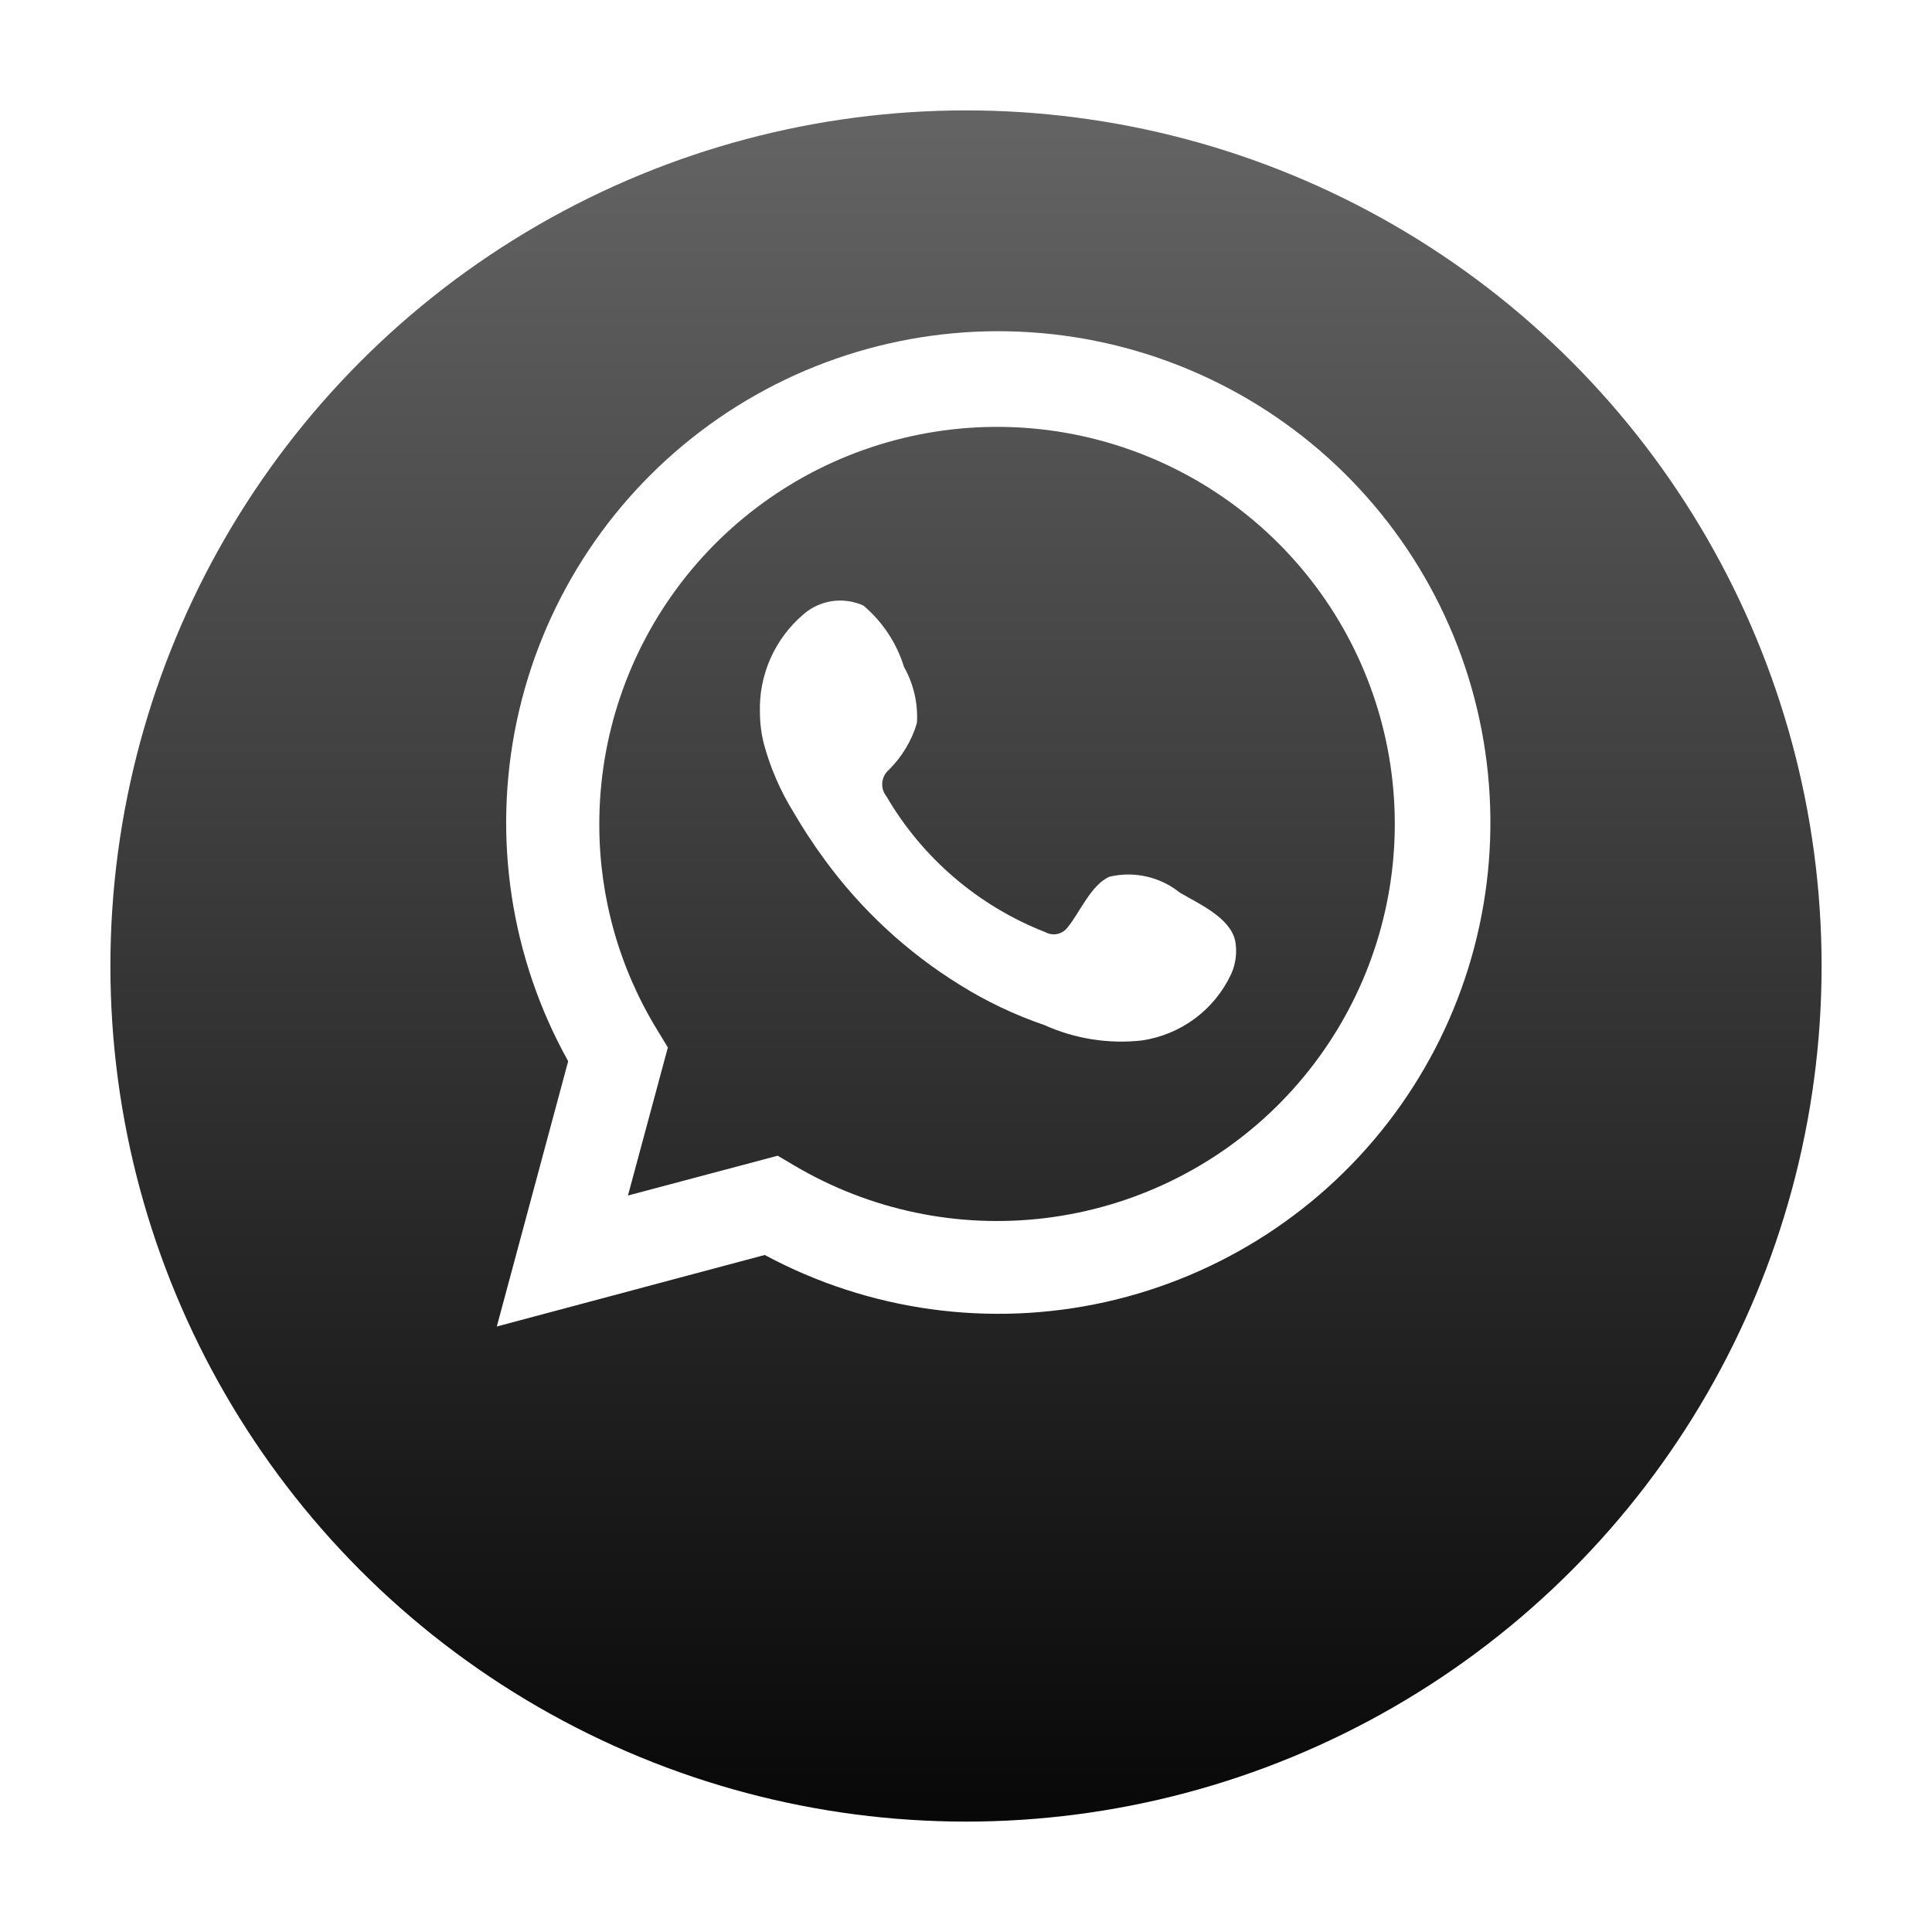
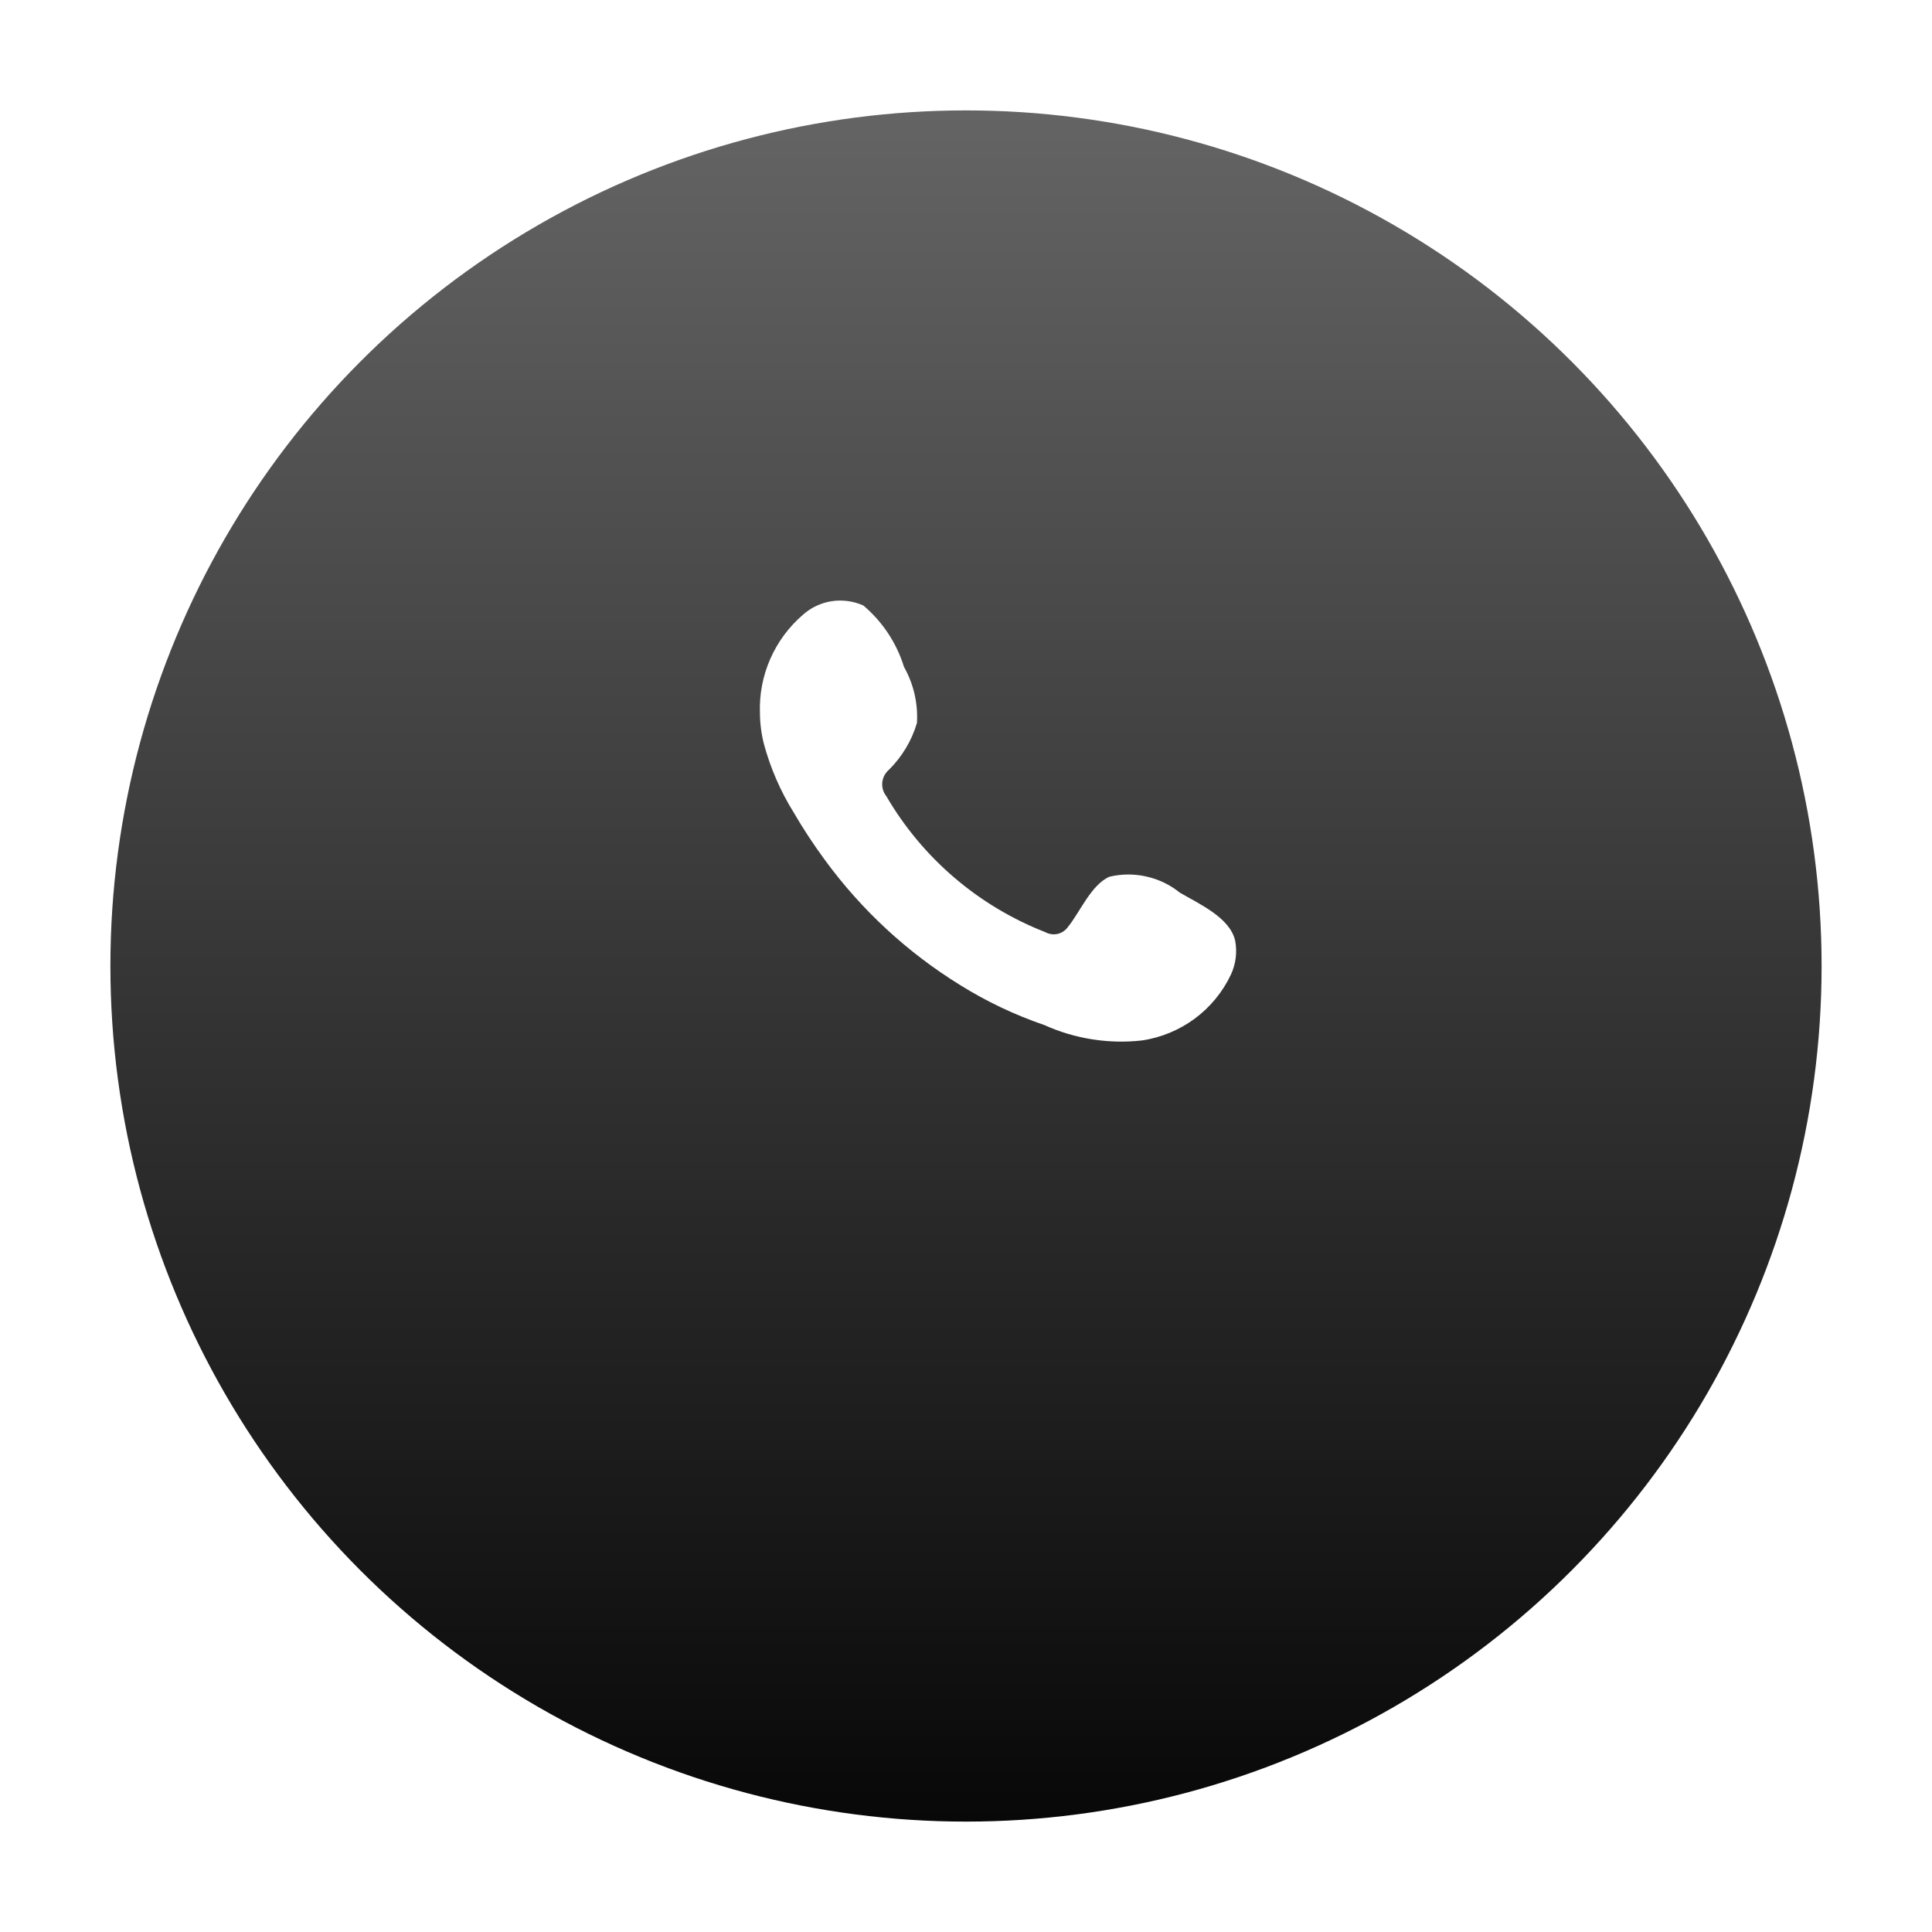
<svg xmlns="http://www.w3.org/2000/svg" width="35" height="35" viewBox="0 0 35 35" fill="none">
  <g filter="url(#filter0_d_15_1875)">
    <circle cx="17.5" cy="15.5" r="15.5" fill="url(#paint0_linear_15_1875)" />
  </g>
-   <path d="M9 24.031L10.293 19.225C9.25 17.353 8.919 15.168 9.36 13.072C9.801 10.976 10.984 9.108 12.692 7.813C14.401 6.517 16.52 5.88 18.661 6.019C20.802 6.157 22.821 7.062 24.348 8.566C25.875 10.071 26.807 12.075 26.973 14.21C27.14 16.346 26.529 18.47 25.253 20.192C23.978 21.914 22.123 23.119 20.029 23.587C17.935 24.054 15.743 23.751 13.854 22.735L9 24.031ZM14.089 20.937L14.389 21.114C15.757 21.924 17.354 22.259 18.933 22.067C20.512 21.875 21.982 21.168 23.116 20.055C24.249 18.941 24.982 17.485 25.2 15.912C25.418 14.34 25.109 12.739 24.321 11.361C23.532 9.982 22.31 8.902 20.843 8.29C19.375 7.677 17.747 7.567 16.21 7.975C14.673 8.383 13.315 9.287 12.347 10.546C11.379 11.806 10.855 13.35 10.857 14.937C10.856 16.253 11.221 17.544 11.911 18.666L12.099 18.976L11.376 21.658L14.089 20.937Z" fill="white" />
  <path fill-rule="evenodd" clip-rule="evenodd" d="M21.374 16.171C21.198 16.029 20.992 15.93 20.772 15.88C20.551 15.829 20.322 15.83 20.102 15.882C19.771 16.019 19.558 16.537 19.344 16.796C19.299 16.858 19.233 16.902 19.158 16.919C19.083 16.935 19.004 16.924 18.937 16.887C17.726 16.414 16.711 15.546 16.057 14.424C16.001 14.354 15.975 14.265 15.983 14.176C15.992 14.086 16.035 14.004 16.103 13.946C16.341 13.71 16.516 13.419 16.611 13.098C16.633 12.744 16.551 12.391 16.377 12.082C16.243 11.648 15.987 11.262 15.64 10.969C15.46 10.889 15.262 10.862 15.068 10.891C14.874 10.921 14.692 11.006 14.546 11.137C14.291 11.356 14.089 11.63 13.954 11.937C13.819 12.245 13.755 12.579 13.767 12.915C13.768 13.103 13.792 13.291 13.838 13.474C13.956 13.912 14.138 14.332 14.378 14.718C14.55 15.014 14.739 15.301 14.942 15.577C15.604 16.483 16.435 17.253 17.39 17.843C17.869 18.142 18.382 18.386 18.917 18.569C19.473 18.82 20.086 18.917 20.693 18.848C21.038 18.796 21.365 18.66 21.646 18.452C21.926 18.244 22.151 17.97 22.3 17.654C22.388 17.464 22.415 17.251 22.377 17.045C22.285 16.623 21.72 16.374 21.374 16.171Z" fill="white" />
  <defs>
    <filter id="filter0_d_15_1875" x="0" y="0" width="35" height="35" filterUnits="userSpaceOnUse" color-interpolation-filters="sRGB">
      <feFlood flood-opacity="0" result="BackgroundImageFix" />
      <feColorMatrix in="SourceAlpha" type="matrix" values="0 0 0 0 0 0 0 0 0 0 0 0 0 0 0 0 0 0 127 0" result="hardAlpha" />
      <feOffset dy="2" />
      <feGaussianBlur stdDeviation="1" />
      <feComposite in2="hardAlpha" operator="out" />
      <feColorMatrix type="matrix" values="0 0 0 0 0 0 0 0 0 0 0 0 0 0 0 0 0 0 0.25 0" />
      <feBlend mode="normal" in2="BackgroundImageFix" result="effect1_dropShadow_15_1875" />
      <feBlend mode="normal" in="SourceGraphic" in2="effect1_dropShadow_15_1875" result="shape" />
    </filter>
    <linearGradient id="paint0_linear_15_1875" x1="17.5" y1="0" x2="17.5" y2="31" gradientUnits="userSpaceOnUse">
      <stop stop-color="#646464" />
      <stop offset="1" stop-color="#080808" />
    </linearGradient>
  </defs>
</svg>